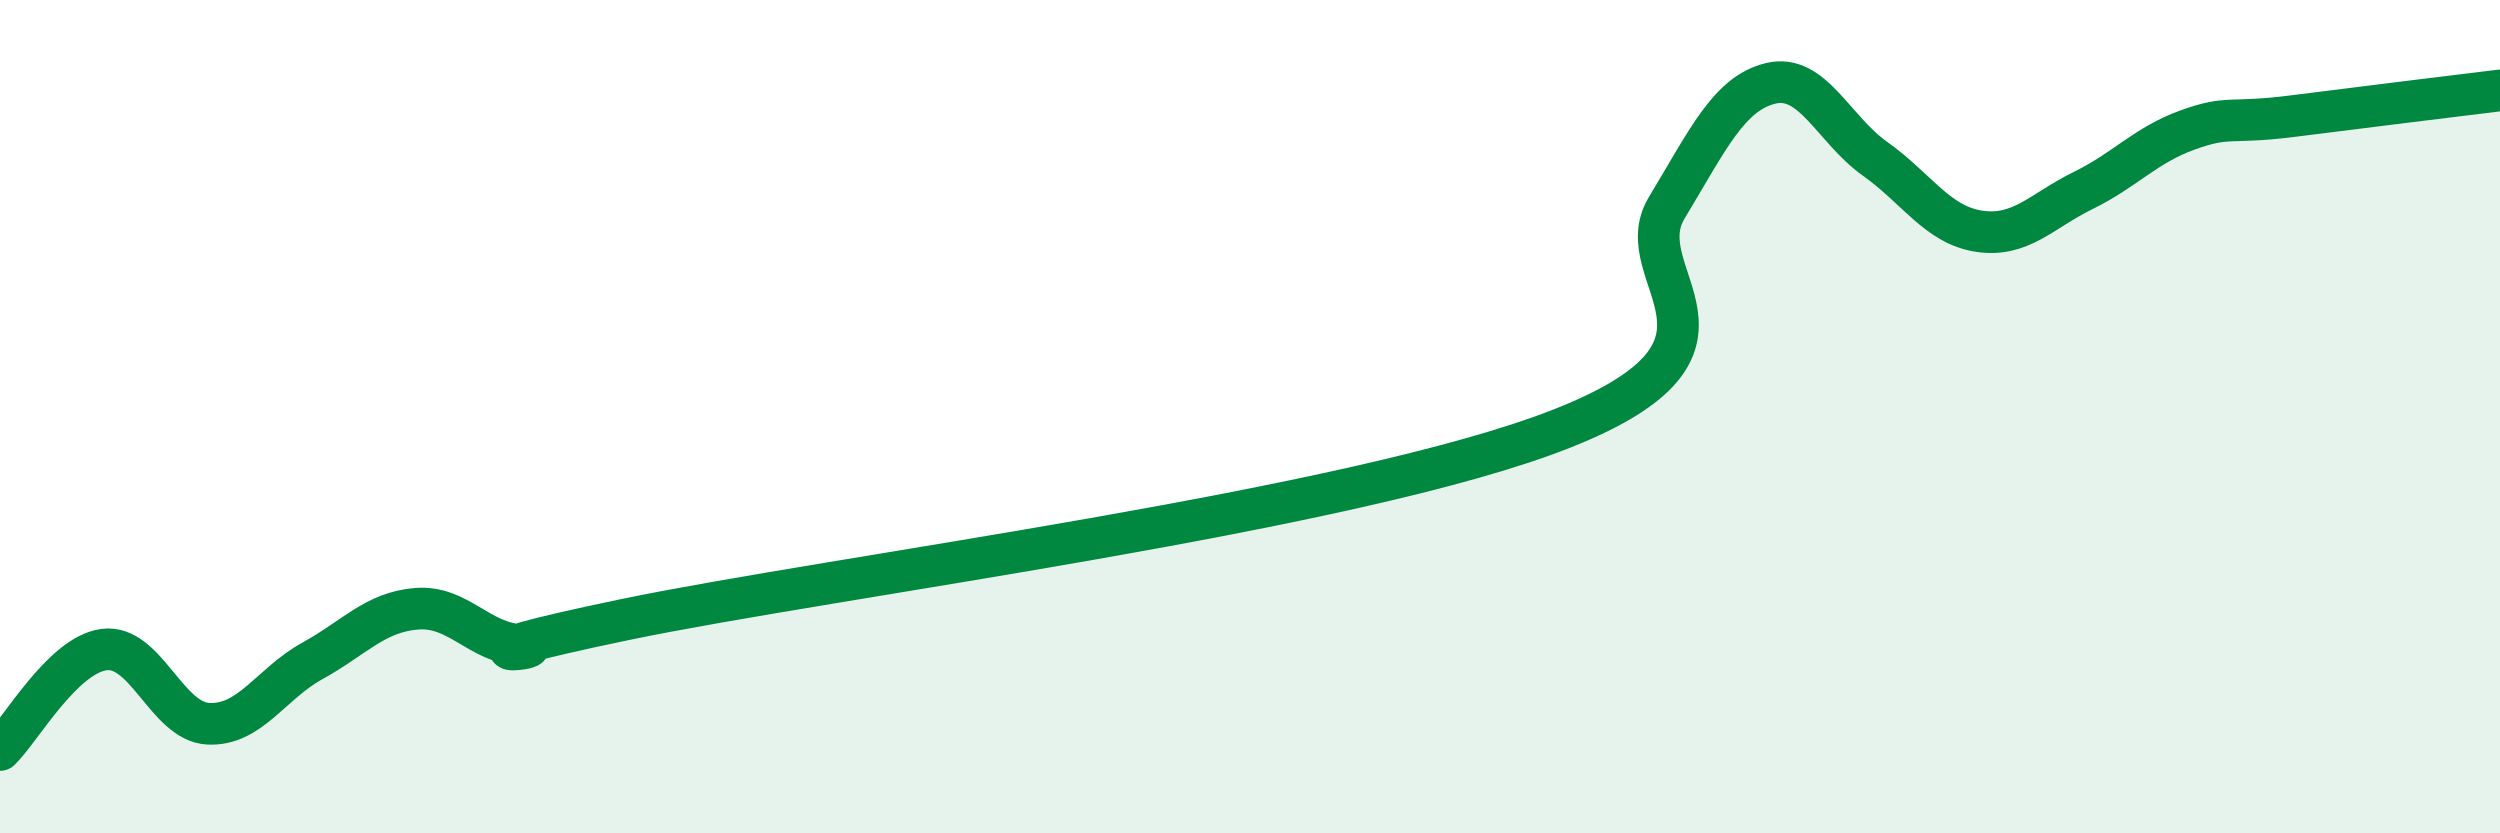
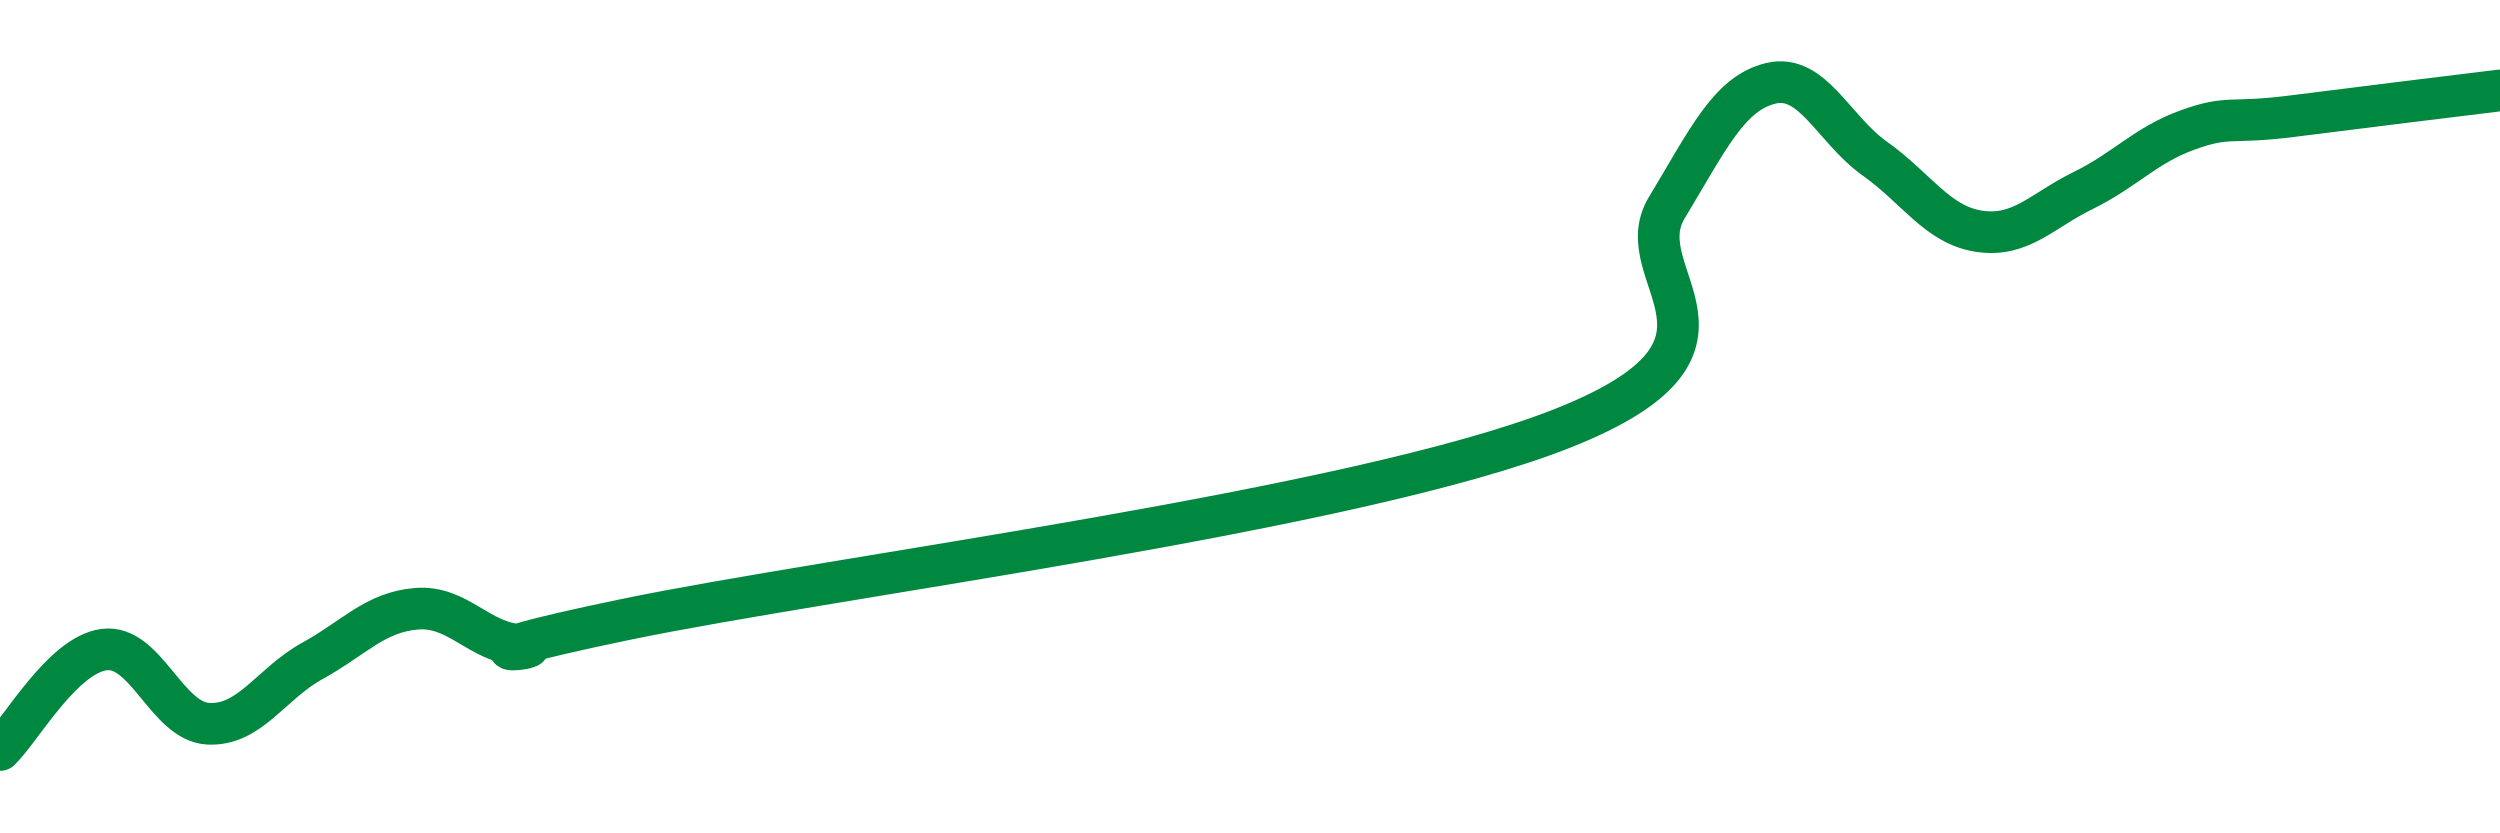
<svg xmlns="http://www.w3.org/2000/svg" width="60" height="20" viewBox="0 0 60 20">
-   <path d="M 0,18 C 0.5,17.52 1.5,15.72 2.5,15.59 C 3.5,15.46 4,17.32 5,17.37 C 6,17.42 6.5,16.41 7.5,15.86 C 8.5,15.31 9,14.69 10,14.61 C 11,14.53 11.5,15.43 12.5,15.48 C 13.5,15.53 10,15.91 15,14.87 C 20,13.83 32.5,12.26 37.5,10.28 C 42.5,8.3 39,6.65 40,4.99 C 41,3.33 41.5,2.24 42.5,2 C 43.5,1.76 44,3.1 45,3.81 C 46,4.52 46.5,5.4 47.5,5.55 C 48.5,5.7 49,5.06 50,4.57 C 51,4.08 51.5,3.48 52.5,3.12 C 53.5,2.76 53.5,2.98 55,2.79 C 56.5,2.6 59,2.29 60,2.17L60 20L0 20Z" fill="#008740" opacity="0.1" stroke-linecap="round" stroke-linejoin="round" />
  <path d="M 0,18 C 0.5,17.52 1.5,15.72 2.5,15.59 C 3.5,15.46 4,17.32 5,17.37 C 6,17.42 6.5,16.41 7.5,15.86 C 8.5,15.31 9,14.69 10,14.61 C 11,14.53 11.5,15.43 12.5,15.48 C 13.5,15.53 10,15.91 15,14.87 C 20,13.83 32.5,12.26 37.5,10.28 C 42.5,8.3 39,6.65 40,4.99 C 41,3.33 41.5,2.24 42.5,2 C 43.5,1.76 44,3.1 45,3.81 C 46,4.52 46.5,5.4 47.5,5.55 C 48.5,5.7 49,5.06 50,4.57 C 51,4.08 51.5,3.48 52.5,3.12 C 53.5,2.76 53.5,2.98 55,2.79 C 56.5,2.6 59,2.29 60,2.17" stroke="#008740" stroke-width="1" fill="none" stroke-linecap="round" stroke-linejoin="round" />
</svg>